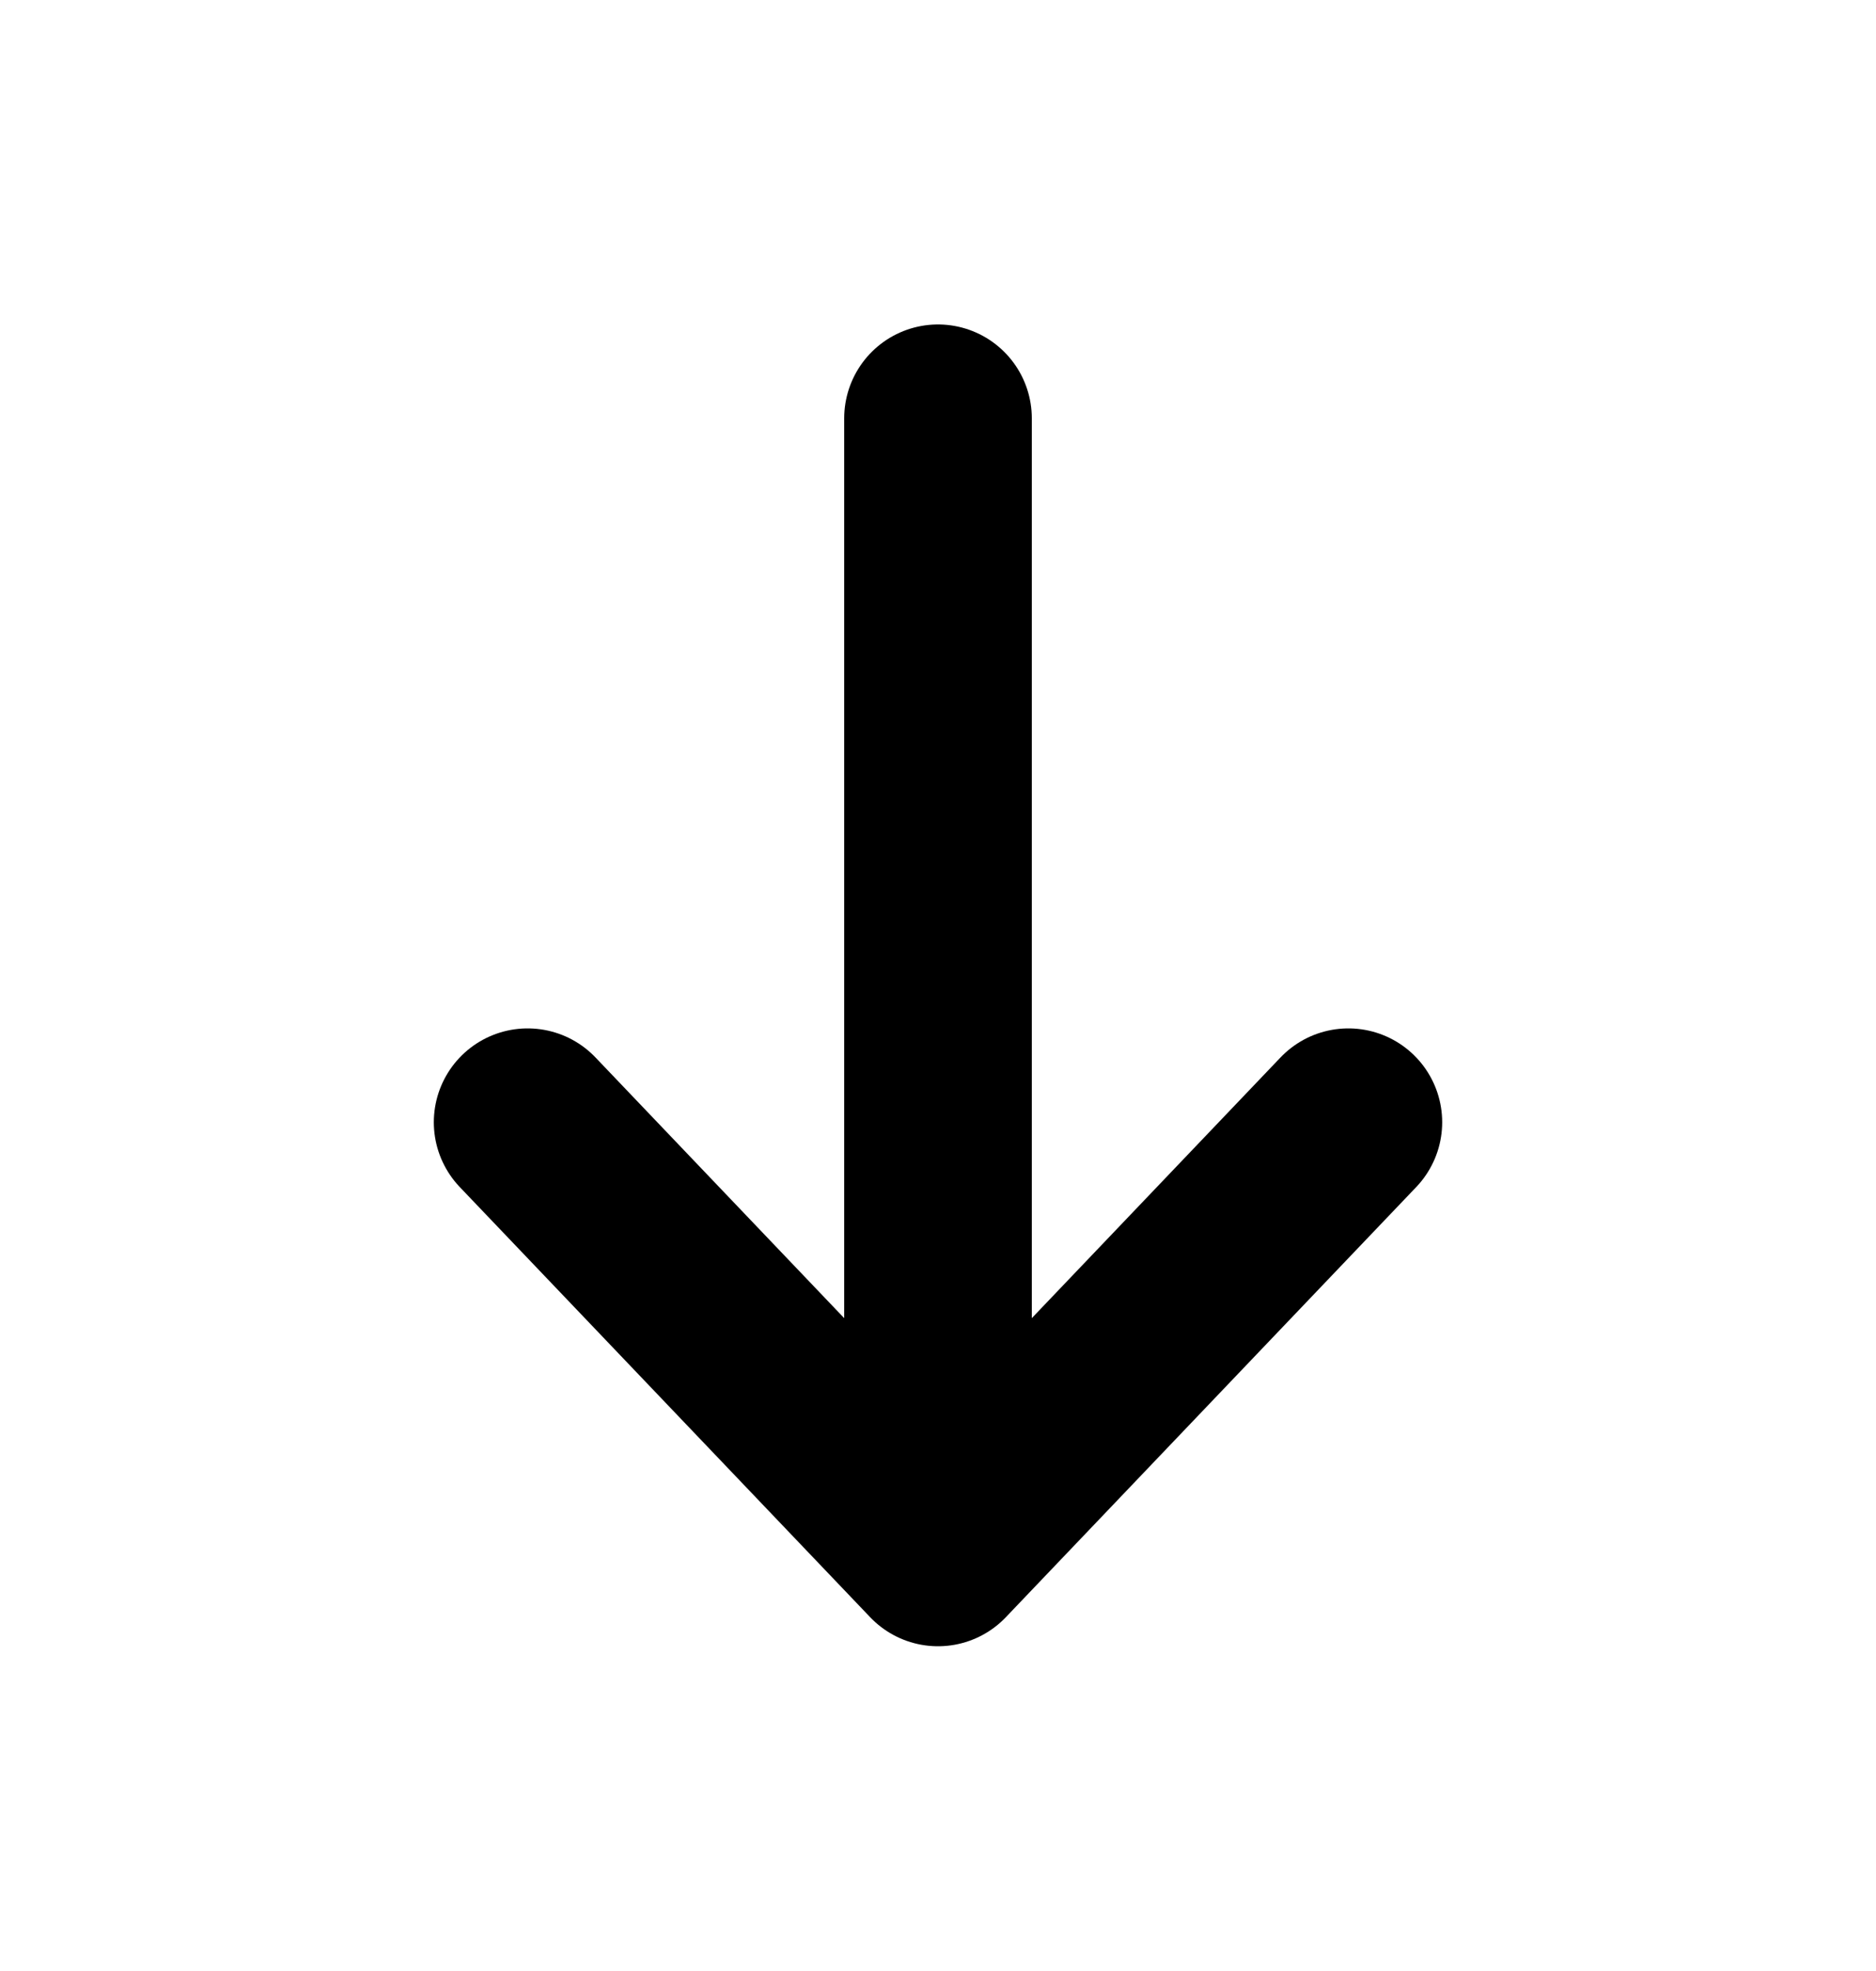
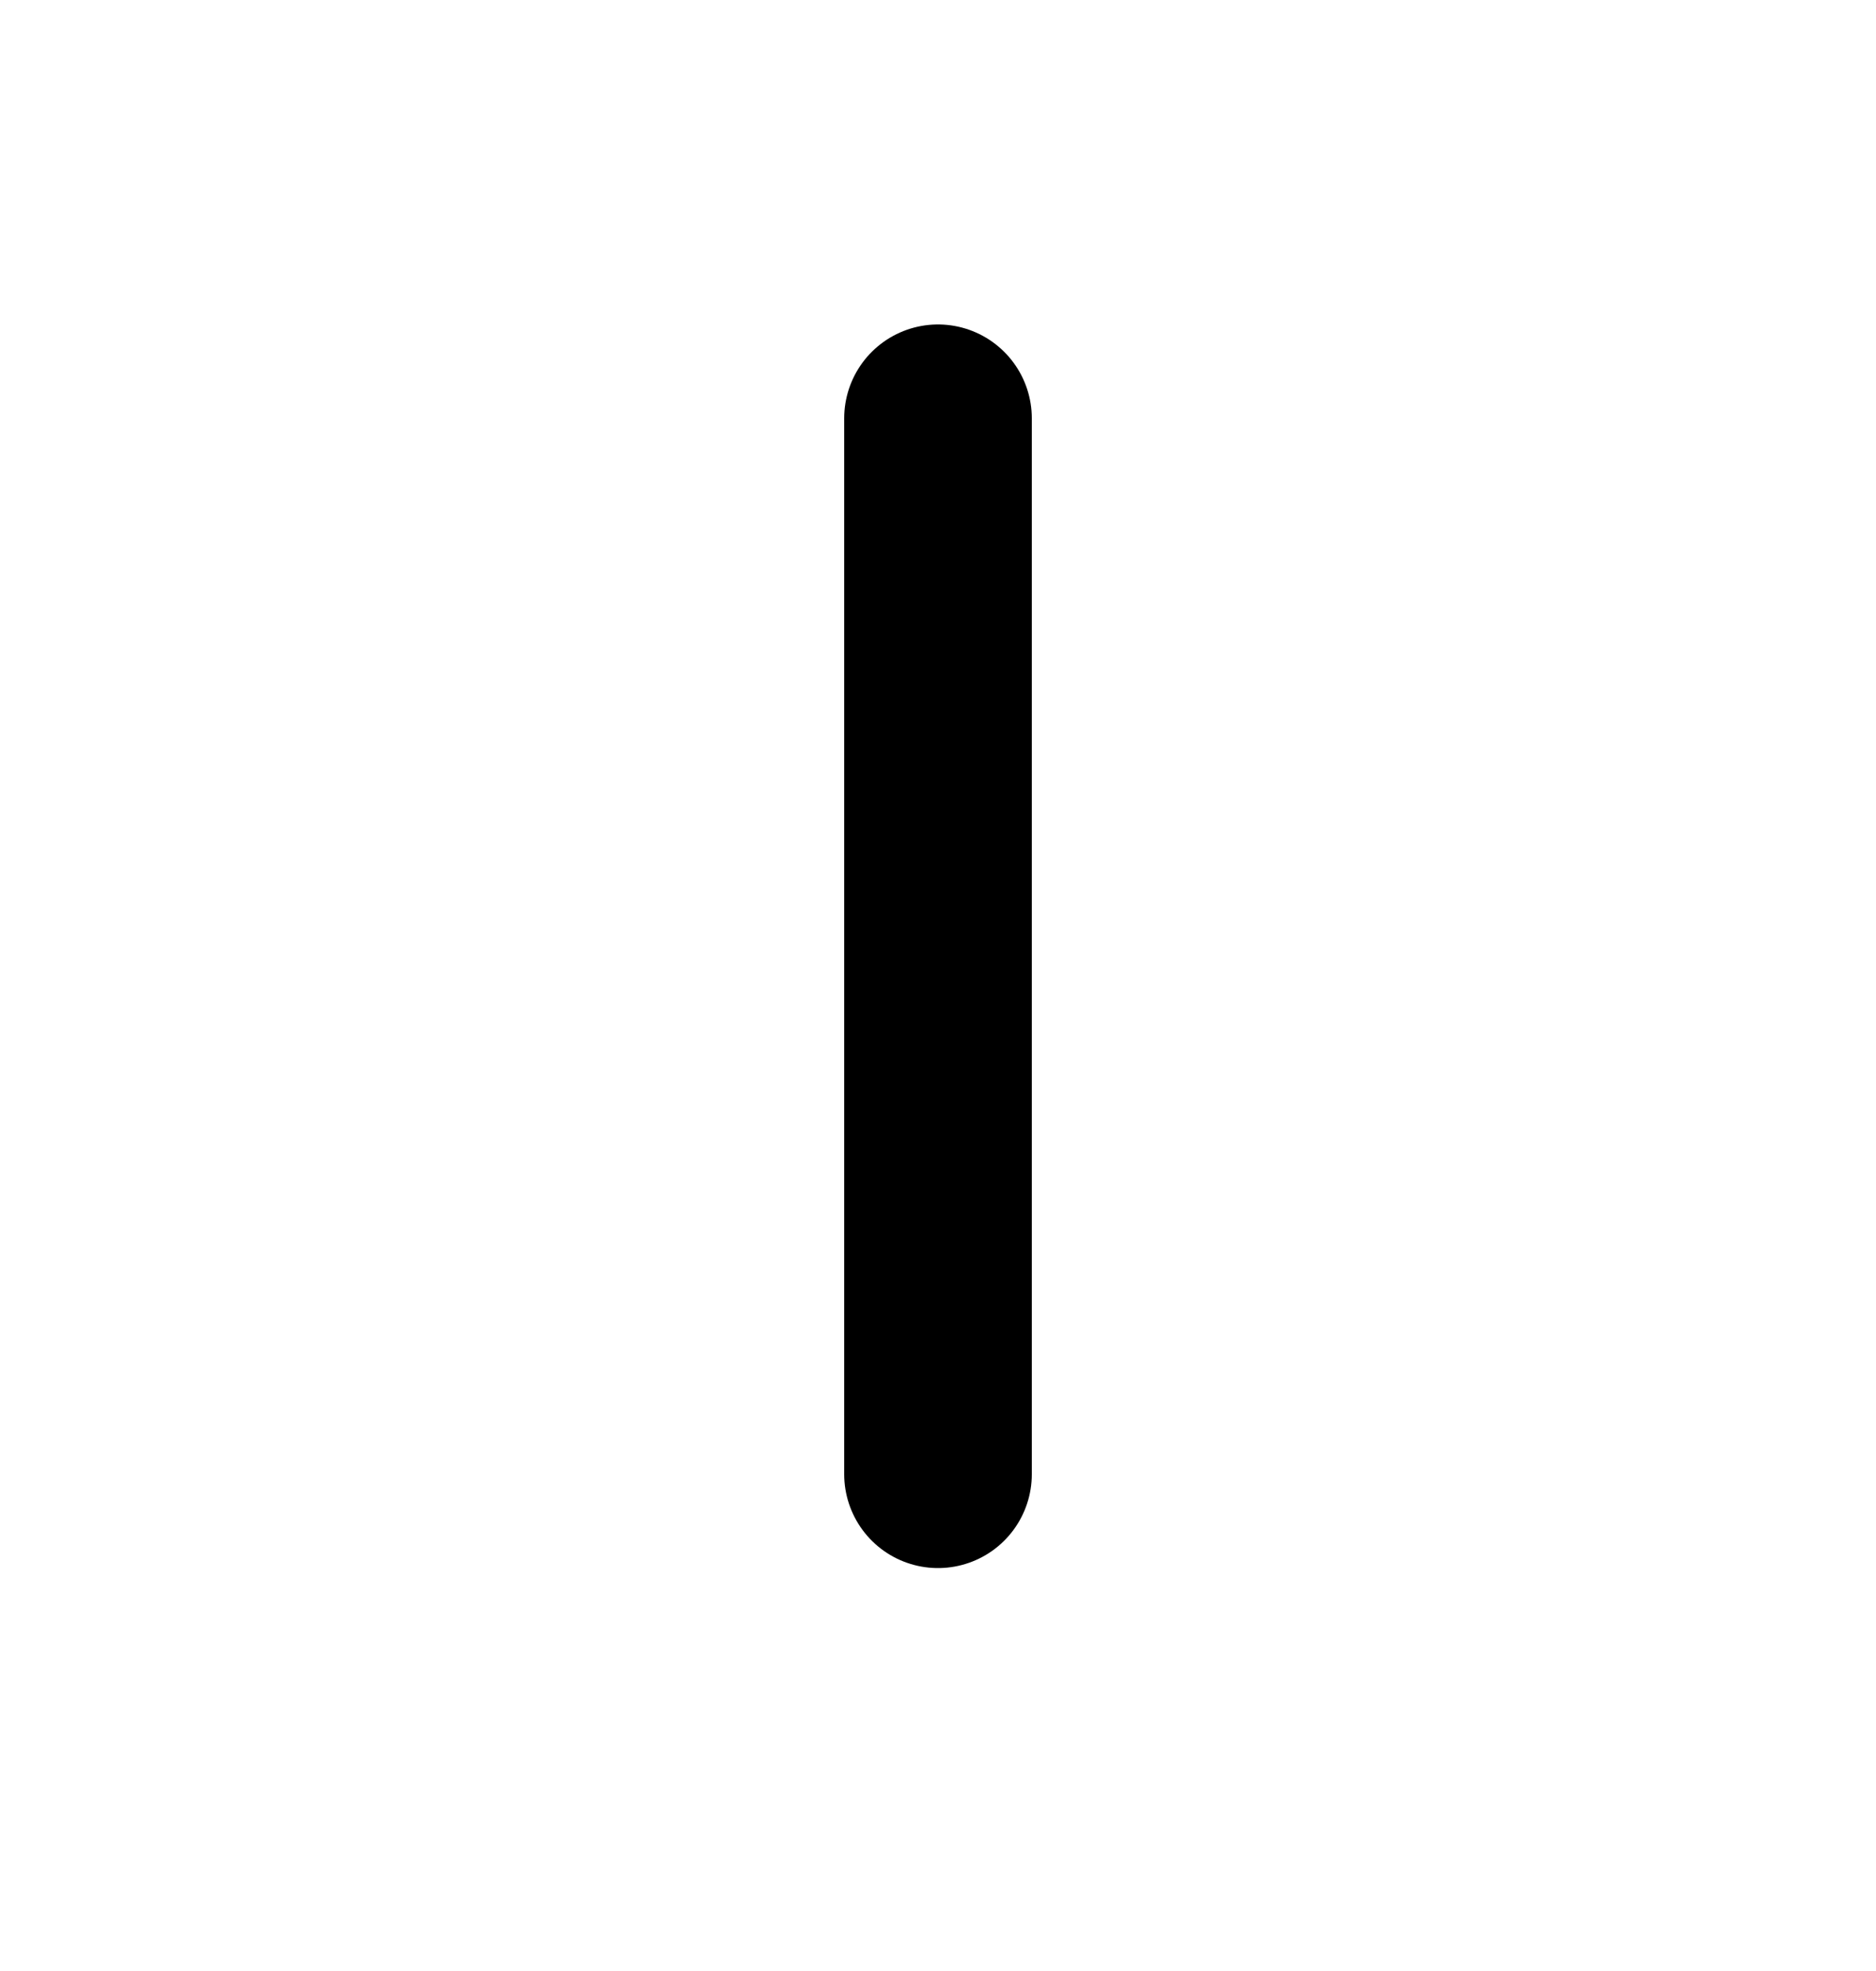
<svg xmlns="http://www.w3.org/2000/svg" width="20" height="21" viewBox="0 0 20 21" fill="none">
-   <path d="M14.375 11.957L10 16.54L5.625 11.957" stroke="black" stroke-width="2" stroke-linecap="round" stroke-linejoin="round" />
  <path d="M10 15.707V4.457" stroke="black" stroke-width="2" stroke-linecap="round" stroke-linejoin="round" />
</svg>